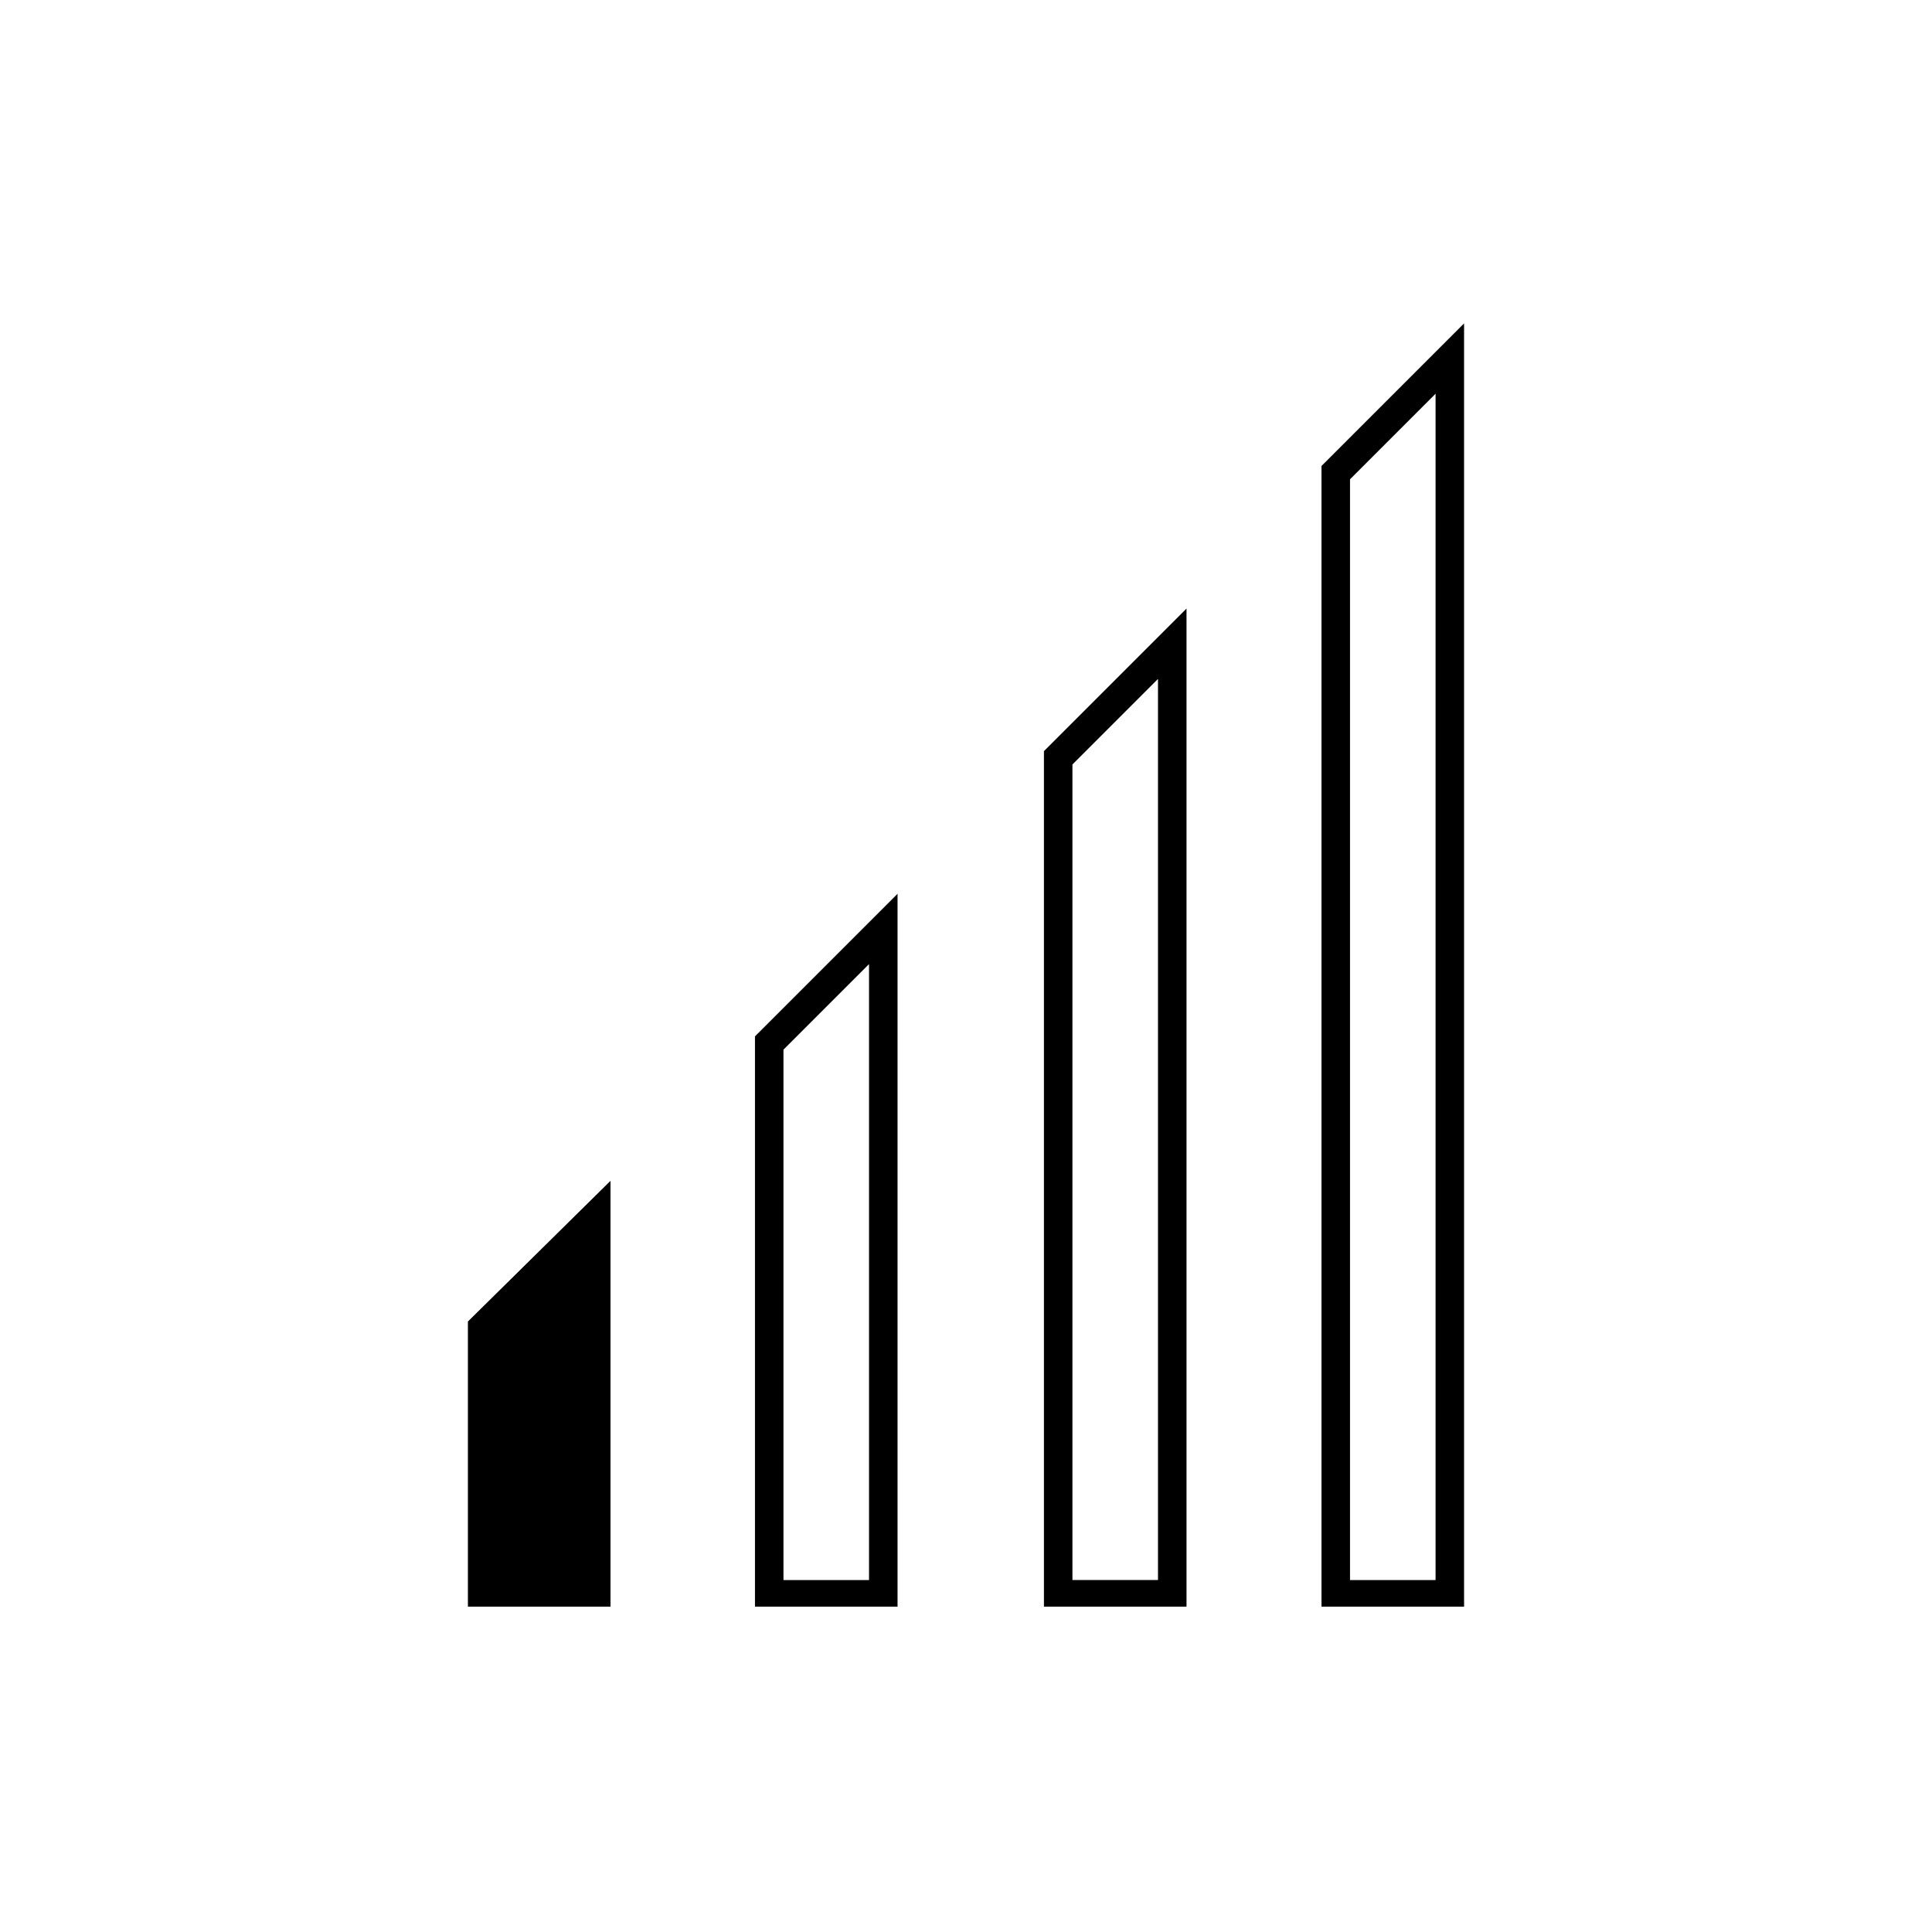
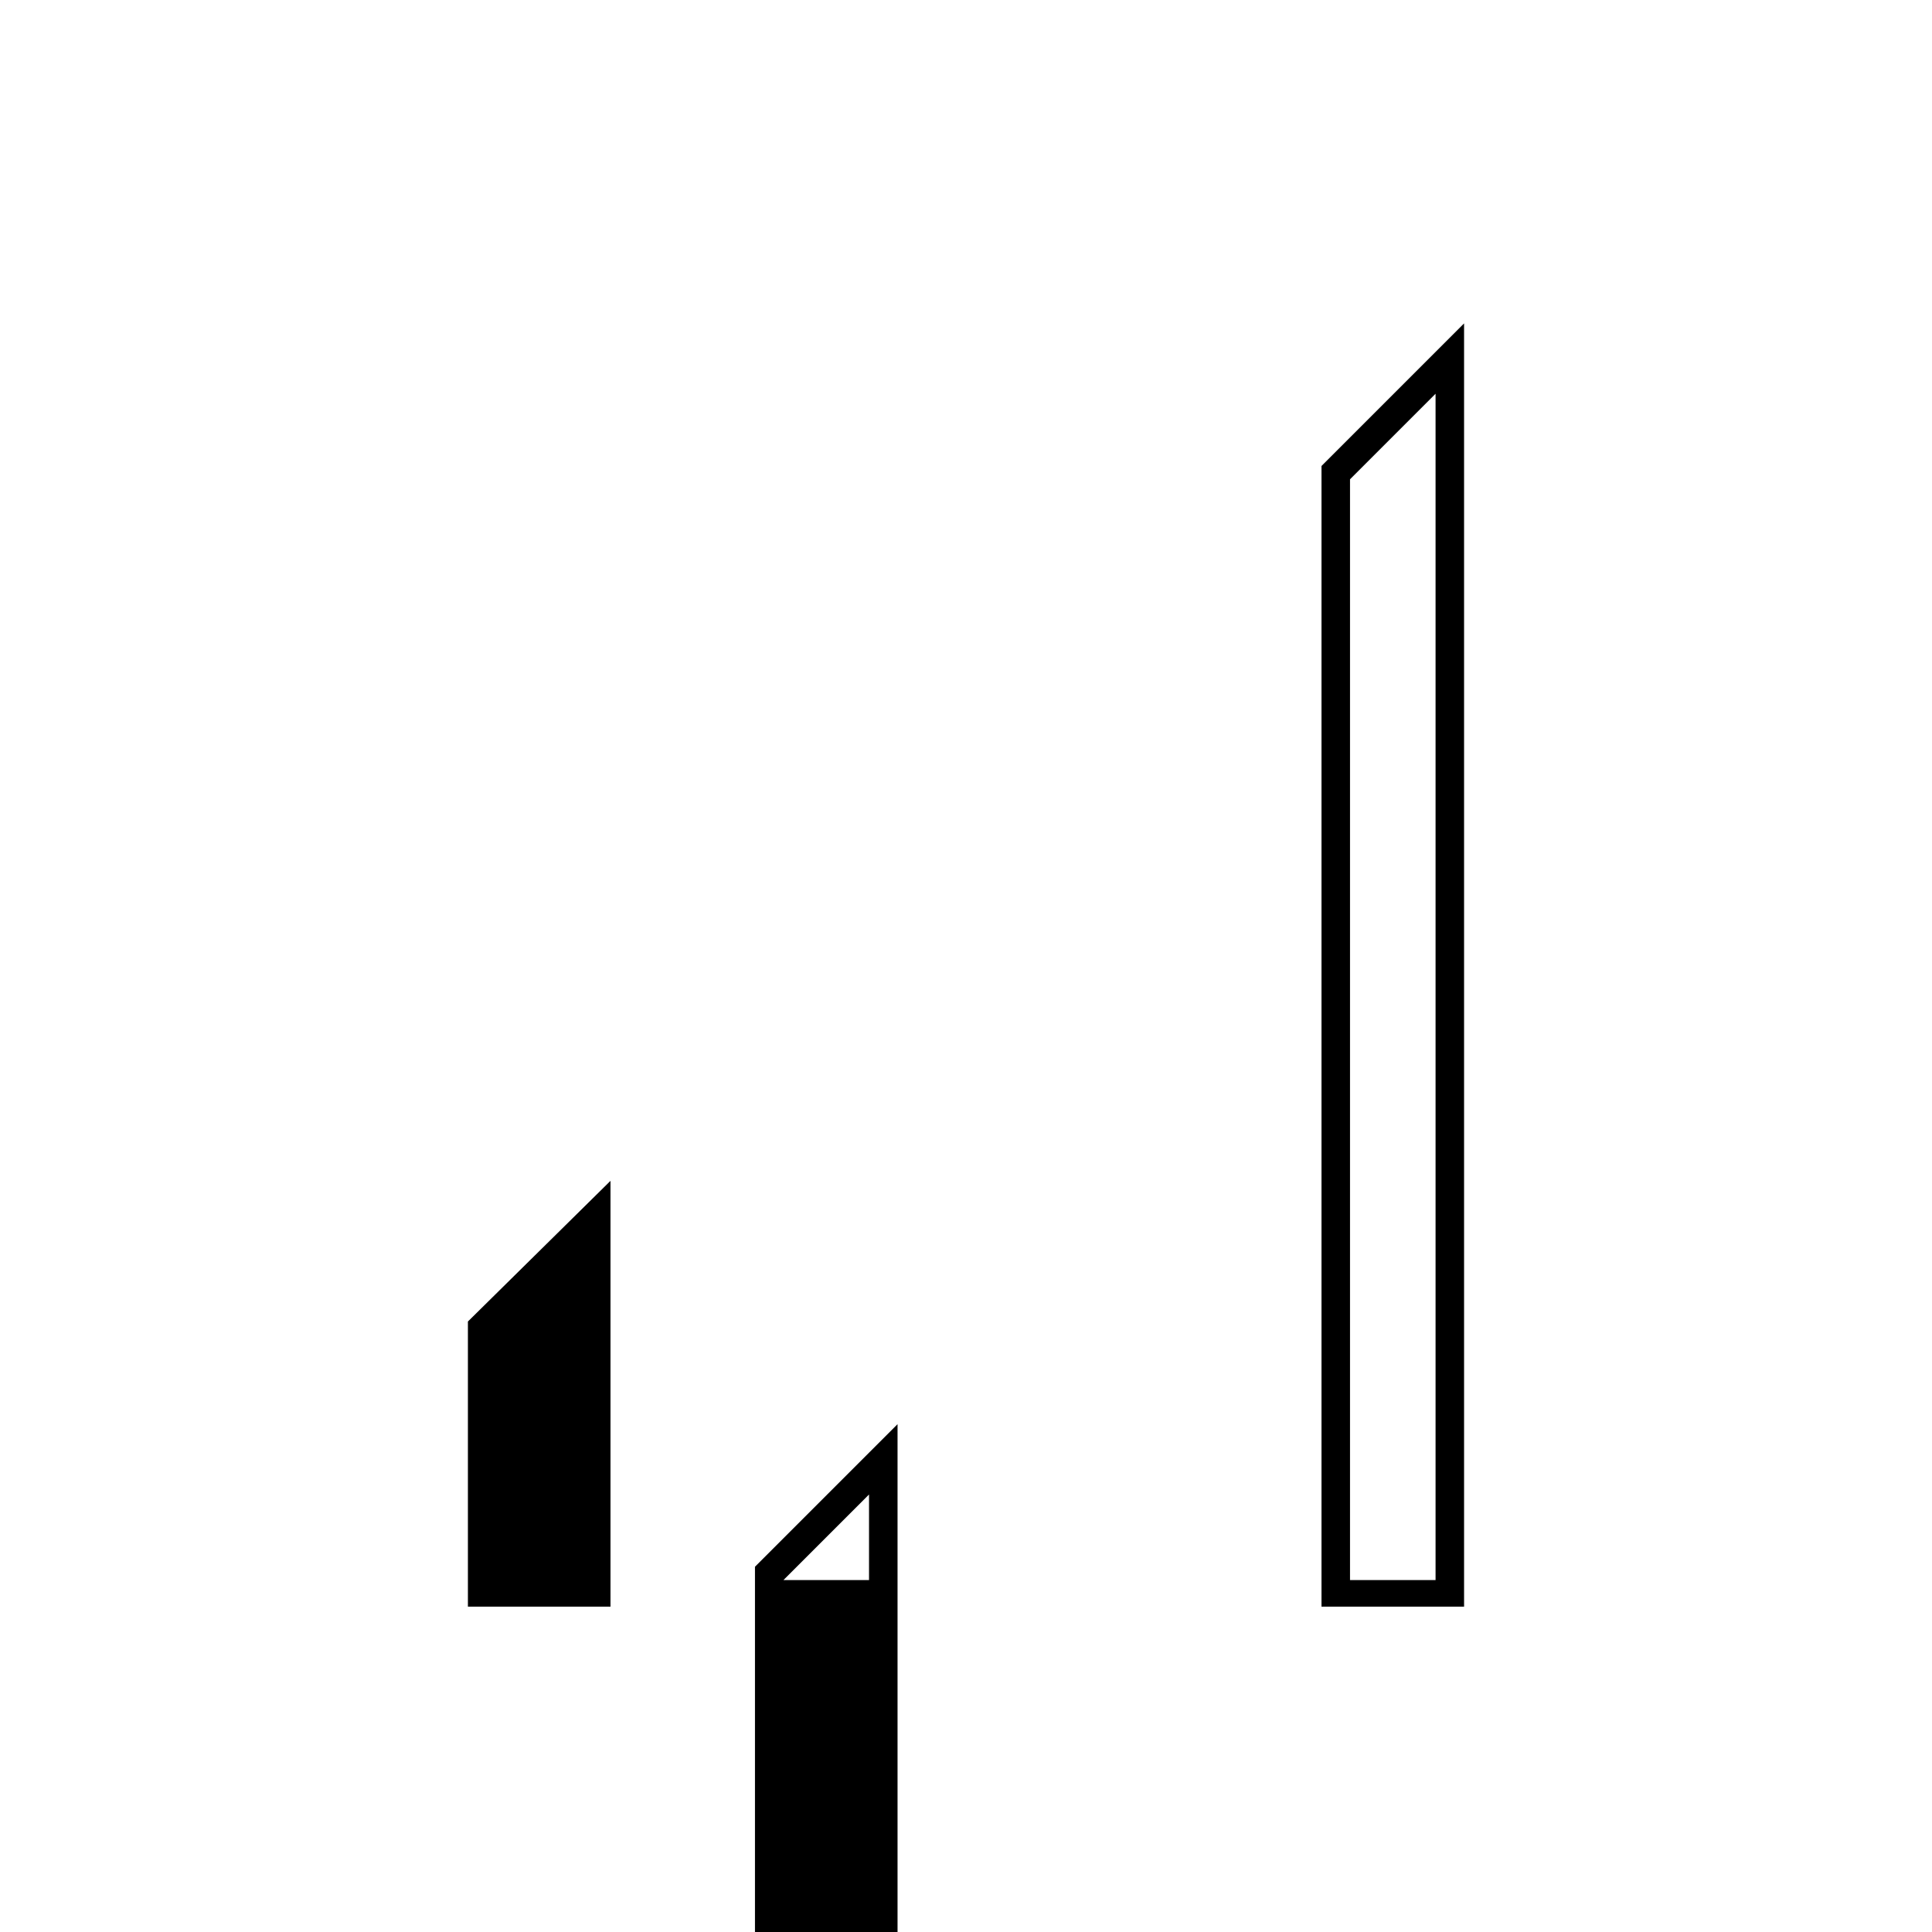
<svg xmlns="http://www.w3.org/2000/svg" fill="#000000" width="800px" height="800px" version="1.1" viewBox="144 144 512 512">
  <g>
-     <path d="m374.3 399.5v163.23h-22.672v-140.56l22.672-22.672m7.559-18.641-37.785 37.785v151.14h37.785z" />
-     <path d="m450.88 323.92v238.8h-22.672v-216.13l22.672-22.672m7.559-18.641-37.785 37.785v226.71h37.785z" />
+     <path d="m374.3 399.5v163.23h-22.672l22.672-22.672m7.559-18.641-37.785 37.785v151.14h37.785z" />
    <path d="m524.44 248.35v314.38h-22.672v-291.71l22.672-22.672m7.555-18.641-37.785 37.785v302.29h37.785z" />
    <path d="m271.53 566.25v-70.027l30.227-30.23v100.26z" />
    <path d="m298.23 475.07v87.16h-22.672v-64.488l22.672-22.672m7.555-18.137-37.785 37.281v75.57h37.785z" />
  </g>
</svg>